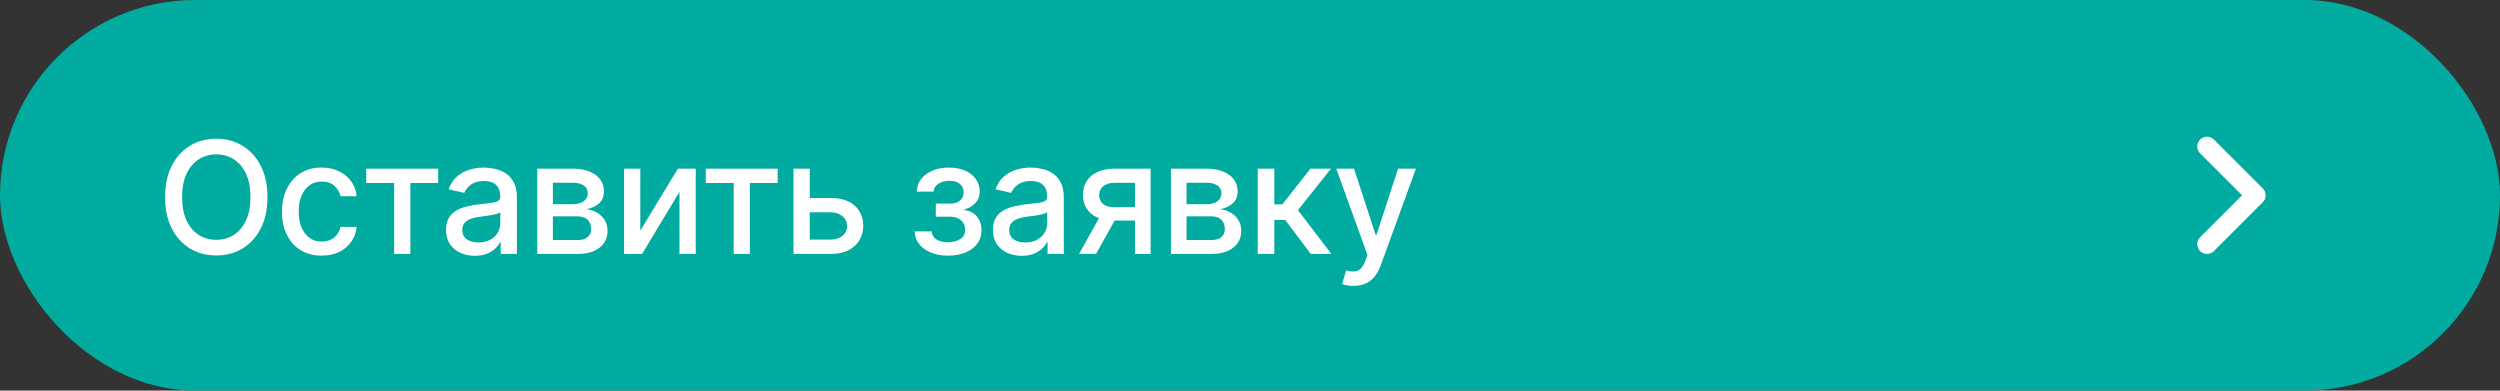
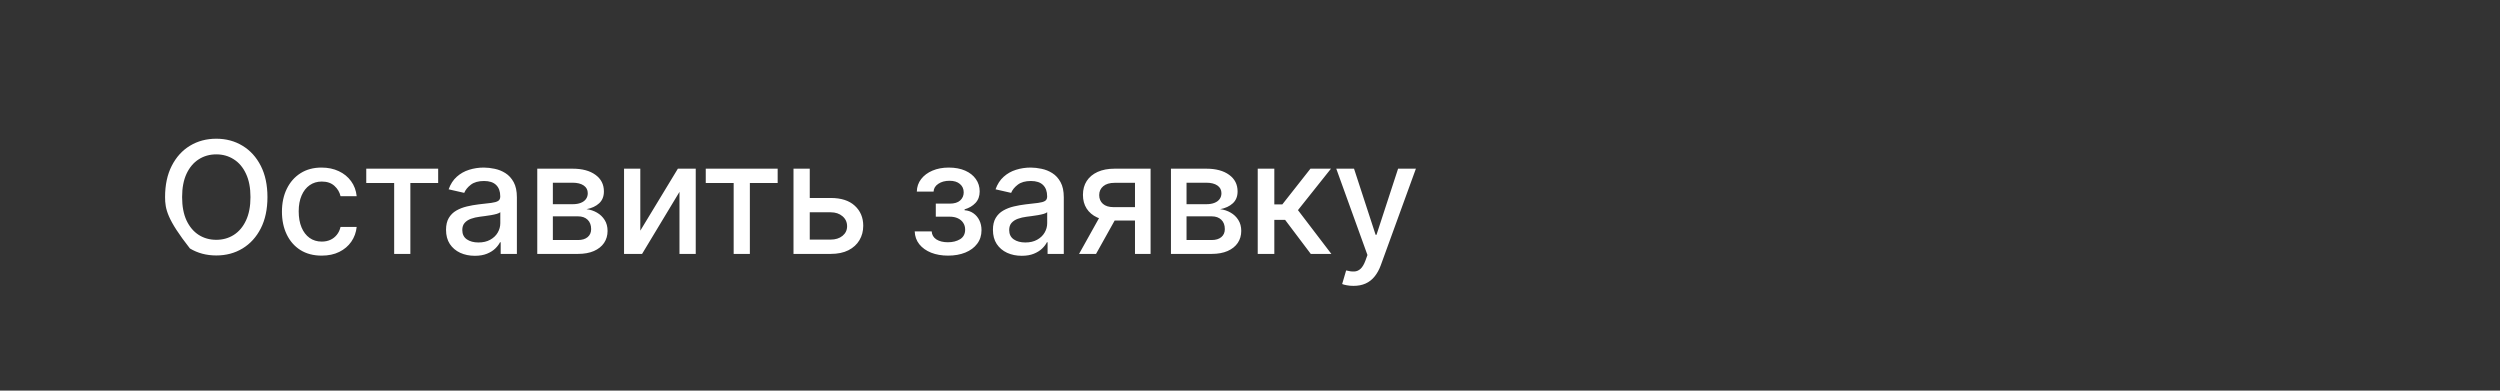
<svg xmlns="http://www.w3.org/2000/svg" width="384" height="60" viewBox="0 0 384 60" fill="none">
  <rect x="0" y="0" width="384" height="60" fill="#333333" stroke="none" />
-   <rect width="384" height="60" rx="30" fill="#02ABA0" />
-   <path d="M41.08 30.273C41.08 32.136 40.739 33.739 40.057 35.08C39.375 36.415 38.44 37.443 37.253 38.165C36.071 38.881 34.727 39.239 33.222 39.239C31.71 39.239 30.361 38.881 29.173 38.165C27.991 37.443 27.06 36.412 26.378 35.071C25.696 33.73 25.355 32.131 25.355 30.273C25.355 28.409 25.696 26.81 26.378 25.474C27.06 24.134 27.991 23.105 29.173 22.389C30.361 21.668 31.71 21.307 33.222 21.307C34.727 21.307 36.071 21.668 37.253 22.389C38.44 23.105 39.375 24.134 40.057 25.474C40.739 26.81 41.08 28.409 41.08 30.273ZM38.472 30.273C38.472 28.852 38.242 27.656 37.781 26.685C37.327 25.707 36.702 24.969 35.906 24.469C35.117 23.963 34.222 23.71 33.222 23.71C32.216 23.71 31.318 23.963 30.528 24.469C29.739 24.969 29.114 25.707 28.653 26.685C28.199 27.656 27.972 28.852 27.972 30.273C27.972 31.693 28.199 32.892 28.653 33.869C29.114 34.841 29.739 35.58 30.528 36.085C31.318 36.585 32.216 36.835 33.222 36.835C34.222 36.835 35.117 36.585 35.906 36.085C36.702 35.58 37.327 34.841 37.781 33.869C38.242 32.892 38.472 31.693 38.472 30.273ZM49.409 39.264C48.142 39.264 47.051 38.977 46.136 38.403C45.227 37.824 44.528 37.026 44.039 36.008C43.551 34.992 43.306 33.827 43.306 32.514C43.306 31.185 43.556 30.011 44.056 28.994C44.556 27.972 45.261 27.173 46.17 26.599C47.079 26.026 48.15 25.739 49.383 25.739C50.377 25.739 51.264 25.923 52.042 26.293C52.821 26.656 53.448 27.168 53.926 27.827C54.409 28.486 54.696 29.256 54.786 30.136H52.306C52.17 29.523 51.857 28.994 51.369 28.551C50.886 28.108 50.238 27.886 49.426 27.886C48.715 27.886 48.093 28.074 47.559 28.449C47.031 28.818 46.619 29.347 46.323 30.034C46.028 30.716 45.88 31.523 45.88 32.455C45.88 33.409 46.025 34.233 46.315 34.926C46.605 35.619 47.014 36.156 47.542 36.537C48.076 36.918 48.704 37.108 49.426 37.108C49.909 37.108 50.346 37.02 50.738 36.844C51.136 36.662 51.468 36.403 51.735 36.068C52.008 35.733 52.198 35.33 52.306 34.858H54.786C54.696 35.705 54.42 36.46 53.96 37.125C53.499 37.79 52.883 38.312 52.11 38.693C51.343 39.074 50.443 39.264 49.409 39.264ZM56.257 28.108V25.909H67.302V28.108H63.032V39H60.544V28.108H56.257ZM72.934 39.29C72.104 39.29 71.354 39.136 70.684 38.83C70.013 38.517 69.482 38.065 69.09 37.474C68.704 36.883 68.511 36.159 68.511 35.301C68.511 34.562 68.653 33.955 68.937 33.477C69.221 33 69.604 32.622 70.087 32.344C70.57 32.065 71.11 31.855 71.707 31.713C72.303 31.571 72.911 31.463 73.53 31.389C74.314 31.298 74.951 31.224 75.439 31.168C75.928 31.105 76.283 31.006 76.505 30.869C76.727 30.733 76.837 30.511 76.837 30.204V30.145C76.837 29.401 76.627 28.824 76.207 28.415C75.792 28.006 75.172 27.801 74.349 27.801C73.491 27.801 72.814 27.991 72.32 28.372C71.832 28.747 71.493 29.165 71.306 29.625L68.911 29.079C69.195 28.284 69.61 27.642 70.155 27.153C70.707 26.659 71.34 26.301 72.056 26.079C72.772 25.852 73.525 25.739 74.314 25.739C74.837 25.739 75.391 25.801 75.977 25.926C76.567 26.046 77.118 26.267 77.63 26.591C78.147 26.915 78.57 27.378 78.9 27.98C79.229 28.577 79.394 29.352 79.394 30.307V39H76.905V37.21H76.803C76.638 37.54 76.391 37.864 76.062 38.182C75.732 38.5 75.309 38.764 74.792 38.974C74.275 39.185 73.655 39.29 72.934 39.29ZM73.488 37.244C74.192 37.244 74.795 37.105 75.295 36.827C75.8 36.548 76.184 36.185 76.445 35.736C76.712 35.281 76.846 34.795 76.846 34.278V32.591C76.755 32.682 76.579 32.767 76.317 32.847C76.062 32.92 75.769 32.986 75.439 33.043C75.11 33.094 74.789 33.142 74.477 33.188C74.164 33.227 73.903 33.261 73.692 33.29C73.198 33.352 72.746 33.457 72.337 33.605C71.934 33.753 71.61 33.966 71.366 34.244C71.127 34.517 71.008 34.881 71.008 35.335C71.008 35.966 71.241 36.443 71.707 36.767C72.172 37.085 72.766 37.244 73.488 37.244ZM82.524 39V25.909H87.953C89.43 25.909 90.601 26.224 91.465 26.855C92.328 27.48 92.76 28.329 92.76 29.403C92.76 30.171 92.516 30.778 92.027 31.227C91.538 31.676 90.891 31.977 90.084 32.131C90.669 32.199 91.206 32.375 91.695 32.659C92.183 32.938 92.575 33.312 92.871 33.784C93.172 34.256 93.323 34.818 93.323 35.472C93.323 36.165 93.144 36.778 92.786 37.312C92.428 37.841 91.908 38.256 91.226 38.557C90.55 38.852 89.734 39 88.78 39H82.524ZM84.919 36.869H88.78C89.411 36.869 89.905 36.719 90.263 36.418C90.621 36.117 90.8 35.707 90.8 35.19C90.8 34.582 90.621 34.105 90.263 33.758C89.905 33.406 89.411 33.23 88.78 33.23H84.919V36.869ZM84.919 31.364H87.979C88.456 31.364 88.865 31.296 89.206 31.159C89.553 31.023 89.817 30.829 89.999 30.579C90.186 30.324 90.28 30.023 90.28 29.676C90.28 29.171 90.073 28.776 89.658 28.491C89.243 28.207 88.675 28.065 87.953 28.065H84.919V31.364ZM98.351 35.429L104.121 25.909H106.865V39H104.368V29.472L98.624 39H95.854V25.909H98.351V35.429ZM108.404 28.108V25.909H119.449V28.108H115.179V39H112.691V28.108H108.404ZM123.798 30.409H127.599C129.202 30.409 130.435 30.807 131.298 31.602C132.162 32.398 132.594 33.423 132.594 34.679C132.594 35.497 132.401 36.233 132.014 36.886C131.628 37.54 131.063 38.057 130.318 38.438C129.574 38.812 128.668 39 127.599 39H121.881V25.909H124.378V36.801H127.599C128.332 36.801 128.935 36.611 129.406 36.23C129.878 35.844 130.114 35.352 130.114 34.756C130.114 34.125 129.878 33.611 129.406 33.213C128.935 32.81 128.332 32.608 127.599 32.608H123.798V30.409ZM140.499 35.54H143.107C143.141 36.074 143.383 36.486 143.831 36.776C144.286 37.065 144.874 37.21 145.596 37.21C146.329 37.21 146.954 37.054 147.471 36.742C147.988 36.423 148.246 35.932 148.246 35.267C148.246 34.869 148.147 34.523 147.948 34.227C147.755 33.926 147.479 33.693 147.121 33.528C146.769 33.364 146.351 33.281 145.868 33.281H143.738V31.278H145.868C146.59 31.278 147.13 31.114 147.488 30.784C147.846 30.454 148.025 30.043 148.025 29.548C148.025 29.014 147.831 28.585 147.445 28.261C147.064 27.932 146.533 27.767 145.851 27.767C145.158 27.767 144.581 27.923 144.121 28.236C143.661 28.543 143.419 28.94 143.397 29.429H140.823C140.84 28.696 141.062 28.054 141.488 27.503C141.919 26.946 142.499 26.514 143.226 26.207C143.959 25.895 144.792 25.739 145.723 25.739C146.695 25.739 147.536 25.895 148.246 26.207C148.956 26.52 149.505 26.952 149.891 27.503C150.283 28.054 150.479 28.688 150.479 29.403C150.479 30.125 150.263 30.716 149.831 31.176C149.405 31.631 148.848 31.957 148.161 32.156V32.293C148.667 32.327 149.115 32.48 149.508 32.753C149.9 33.026 150.206 33.386 150.428 33.835C150.65 34.284 150.76 34.793 150.76 35.361C150.76 36.162 150.539 36.855 150.096 37.44C149.658 38.026 149.05 38.477 148.272 38.795C147.499 39.108 146.615 39.264 145.621 39.264C144.655 39.264 143.789 39.114 143.022 38.812C142.26 38.506 141.655 38.074 141.206 37.517C140.763 36.96 140.527 36.301 140.499 35.54ZM156.937 39.29C156.108 39.29 155.358 39.136 154.687 38.83C154.017 38.517 153.486 38.065 153.094 37.474C152.707 36.883 152.514 36.159 152.514 35.301C152.514 34.562 152.656 33.955 152.94 33.477C153.224 33 153.608 32.622 154.091 32.344C154.574 32.065 155.114 31.855 155.71 31.713C156.307 31.571 156.915 31.463 157.534 31.389C158.318 31.298 158.954 31.224 159.443 31.168C159.932 31.105 160.287 31.006 160.508 30.869C160.73 30.733 160.841 30.511 160.841 30.204V30.145C160.841 29.401 160.631 28.824 160.21 28.415C159.795 28.006 159.176 27.801 158.352 27.801C157.494 27.801 156.818 27.991 156.324 28.372C155.835 28.747 155.497 29.165 155.31 29.625L152.915 29.079C153.199 28.284 153.614 27.642 154.159 27.153C154.71 26.659 155.344 26.301 156.06 26.079C156.775 25.852 157.528 25.739 158.318 25.739C158.841 25.739 159.395 25.801 159.98 25.926C160.571 26.046 161.122 26.267 161.633 26.591C162.15 26.915 162.574 27.378 162.903 27.98C163.233 28.577 163.398 29.352 163.398 30.307V39H160.909V37.21H160.807C160.642 37.54 160.395 37.864 160.065 38.182C159.736 38.5 159.312 38.764 158.795 38.974C158.278 39.185 157.659 39.29 156.937 39.29ZM157.491 37.244C158.196 37.244 158.798 37.105 159.298 36.827C159.804 36.548 160.187 36.185 160.449 35.736C160.716 35.281 160.849 34.795 160.849 34.278V32.591C160.758 32.682 160.582 32.767 160.321 32.847C160.065 32.92 159.773 32.986 159.443 33.043C159.114 33.094 158.793 33.142 158.48 33.188C158.168 33.227 157.906 33.261 157.696 33.29C157.202 33.352 156.75 33.457 156.341 33.605C155.937 33.753 155.614 33.966 155.369 34.244C155.131 34.517 155.011 34.881 155.011 35.335C155.011 35.966 155.244 36.443 155.71 36.767C156.176 37.085 156.77 37.244 157.491 37.244ZM174.335 39V28.082H171.198C170.454 28.082 169.874 28.256 169.46 28.602C169.045 28.949 168.837 29.403 168.837 29.966C168.837 30.523 169.028 30.972 169.408 31.312C169.795 31.648 170.335 31.815 171.028 31.815H175.076V33.878H171.028C170.062 33.878 169.227 33.719 168.522 33.401C167.823 33.077 167.283 32.619 166.903 32.028C166.528 31.438 166.34 30.739 166.34 29.932C166.34 29.108 166.533 28.398 166.92 27.801C167.312 27.199 167.872 26.733 168.599 26.403C169.332 26.074 170.198 25.909 171.198 25.909H176.73V39H174.335ZM165.744 39L169.434 32.386H172.042L168.352 39H165.744ZM179.858 39V25.909H185.287C186.764 25.909 187.934 26.224 188.798 26.855C189.662 27.48 190.093 28.329 190.093 29.403C190.093 30.171 189.849 30.778 189.36 31.227C188.872 31.676 188.224 31.977 187.417 32.131C188.002 32.199 188.539 32.375 189.028 32.659C189.517 32.938 189.909 33.312 190.204 33.784C190.505 34.256 190.656 34.818 190.656 35.472C190.656 36.165 190.477 36.778 190.119 37.312C189.761 37.841 189.241 38.256 188.559 38.557C187.883 38.852 187.068 39 186.113 39H179.858ZM182.252 36.869H186.113C186.744 36.869 187.238 36.719 187.596 36.418C187.954 36.117 188.133 35.707 188.133 35.19C188.133 34.582 187.954 34.105 187.596 33.758C187.238 33.406 186.744 33.23 186.113 33.23H182.252V36.869ZM182.252 31.364H185.312C185.789 31.364 186.198 31.296 186.539 31.159C186.886 31.023 187.15 30.829 187.332 30.579C187.52 30.324 187.613 30.023 187.613 29.676C187.613 29.171 187.406 28.776 186.991 28.491C186.576 28.207 186.008 28.065 185.287 28.065H182.252V31.364ZM193.187 39V25.909H195.736V31.398H196.963L201.284 25.909H204.437L199.366 32.276L204.497 39H201.335L197.389 33.767H195.736V39H193.187ZM207.893 43.909C207.513 43.909 207.166 43.878 206.854 43.815C206.541 43.758 206.308 43.696 206.155 43.628L206.768 41.54C207.234 41.665 207.649 41.719 208.013 41.702C208.376 41.685 208.697 41.548 208.976 41.293C209.26 41.037 209.51 40.619 209.726 40.04L210.041 39.17L205.251 25.909H207.979L211.294 36.068H211.43L214.746 25.909H217.482L212.087 40.747C211.837 41.429 211.518 42.006 211.132 42.477C210.746 42.955 210.286 43.312 209.751 43.551C209.217 43.79 208.598 43.909 207.893 43.909Z" fill="white" />
-   <path d="M339 37.5L346.5 30L339 22.5" stroke="white" stroke-width="3" stroke-linecap="round" stroke-linejoin="round" />
+   <path d="M41.08 30.273C41.08 32.136 40.739 33.739 40.057 35.08C39.375 36.415 38.44 37.443 37.253 38.165C36.071 38.881 34.727 39.239 33.222 39.239C31.71 39.239 30.361 38.881 29.173 38.165C25.696 33.73 25.355 32.131 25.355 30.273C25.355 28.409 25.696 26.81 26.378 25.474C27.06 24.134 27.991 23.105 29.173 22.389C30.361 21.668 31.71 21.307 33.222 21.307C34.727 21.307 36.071 21.668 37.253 22.389C38.44 23.105 39.375 24.134 40.057 25.474C40.739 26.81 41.08 28.409 41.08 30.273ZM38.472 30.273C38.472 28.852 38.242 27.656 37.781 26.685C37.327 25.707 36.702 24.969 35.906 24.469C35.117 23.963 34.222 23.71 33.222 23.71C32.216 23.71 31.318 23.963 30.528 24.469C29.739 24.969 29.114 25.707 28.653 26.685C28.199 27.656 27.972 28.852 27.972 30.273C27.972 31.693 28.199 32.892 28.653 33.869C29.114 34.841 29.739 35.58 30.528 36.085C31.318 36.585 32.216 36.835 33.222 36.835C34.222 36.835 35.117 36.585 35.906 36.085C36.702 35.58 37.327 34.841 37.781 33.869C38.242 32.892 38.472 31.693 38.472 30.273ZM49.409 39.264C48.142 39.264 47.051 38.977 46.136 38.403C45.227 37.824 44.528 37.026 44.039 36.008C43.551 34.992 43.306 33.827 43.306 32.514C43.306 31.185 43.556 30.011 44.056 28.994C44.556 27.972 45.261 27.173 46.17 26.599C47.079 26.026 48.15 25.739 49.383 25.739C50.377 25.739 51.264 25.923 52.042 26.293C52.821 26.656 53.448 27.168 53.926 27.827C54.409 28.486 54.696 29.256 54.786 30.136H52.306C52.17 29.523 51.857 28.994 51.369 28.551C50.886 28.108 50.238 27.886 49.426 27.886C48.715 27.886 48.093 28.074 47.559 28.449C47.031 28.818 46.619 29.347 46.323 30.034C46.028 30.716 45.88 31.523 45.88 32.455C45.88 33.409 46.025 34.233 46.315 34.926C46.605 35.619 47.014 36.156 47.542 36.537C48.076 36.918 48.704 37.108 49.426 37.108C49.909 37.108 50.346 37.02 50.738 36.844C51.136 36.662 51.468 36.403 51.735 36.068C52.008 35.733 52.198 35.33 52.306 34.858H54.786C54.696 35.705 54.42 36.46 53.96 37.125C53.499 37.79 52.883 38.312 52.11 38.693C51.343 39.074 50.443 39.264 49.409 39.264ZM56.257 28.108V25.909H67.302V28.108H63.032V39H60.544V28.108H56.257ZM72.934 39.29C72.104 39.29 71.354 39.136 70.684 38.83C70.013 38.517 69.482 38.065 69.09 37.474C68.704 36.883 68.511 36.159 68.511 35.301C68.511 34.562 68.653 33.955 68.937 33.477C69.221 33 69.604 32.622 70.087 32.344C70.57 32.065 71.11 31.855 71.707 31.713C72.303 31.571 72.911 31.463 73.53 31.389C74.314 31.298 74.951 31.224 75.439 31.168C75.928 31.105 76.283 31.006 76.505 30.869C76.727 30.733 76.837 30.511 76.837 30.204V30.145C76.837 29.401 76.627 28.824 76.207 28.415C75.792 28.006 75.172 27.801 74.349 27.801C73.491 27.801 72.814 27.991 72.32 28.372C71.832 28.747 71.493 29.165 71.306 29.625L68.911 29.079C69.195 28.284 69.61 27.642 70.155 27.153C70.707 26.659 71.34 26.301 72.056 26.079C72.772 25.852 73.525 25.739 74.314 25.739C74.837 25.739 75.391 25.801 75.977 25.926C76.567 26.046 77.118 26.267 77.63 26.591C78.147 26.915 78.57 27.378 78.9 27.98C79.229 28.577 79.394 29.352 79.394 30.307V39H76.905V37.21H76.803C76.638 37.54 76.391 37.864 76.062 38.182C75.732 38.5 75.309 38.764 74.792 38.974C74.275 39.185 73.655 39.29 72.934 39.29ZM73.488 37.244C74.192 37.244 74.795 37.105 75.295 36.827C75.8 36.548 76.184 36.185 76.445 35.736C76.712 35.281 76.846 34.795 76.846 34.278V32.591C76.755 32.682 76.579 32.767 76.317 32.847C76.062 32.92 75.769 32.986 75.439 33.043C75.11 33.094 74.789 33.142 74.477 33.188C74.164 33.227 73.903 33.261 73.692 33.29C73.198 33.352 72.746 33.457 72.337 33.605C71.934 33.753 71.61 33.966 71.366 34.244C71.127 34.517 71.008 34.881 71.008 35.335C71.008 35.966 71.241 36.443 71.707 36.767C72.172 37.085 72.766 37.244 73.488 37.244ZM82.524 39V25.909H87.953C89.43 25.909 90.601 26.224 91.465 26.855C92.328 27.48 92.76 28.329 92.76 29.403C92.76 30.171 92.516 30.778 92.027 31.227C91.538 31.676 90.891 31.977 90.084 32.131C90.669 32.199 91.206 32.375 91.695 32.659C92.183 32.938 92.575 33.312 92.871 33.784C93.172 34.256 93.323 34.818 93.323 35.472C93.323 36.165 93.144 36.778 92.786 37.312C92.428 37.841 91.908 38.256 91.226 38.557C90.55 38.852 89.734 39 88.78 39H82.524ZM84.919 36.869H88.78C89.411 36.869 89.905 36.719 90.263 36.418C90.621 36.117 90.8 35.707 90.8 35.19C90.8 34.582 90.621 34.105 90.263 33.758C89.905 33.406 89.411 33.23 88.78 33.23H84.919V36.869ZM84.919 31.364H87.979C88.456 31.364 88.865 31.296 89.206 31.159C89.553 31.023 89.817 30.829 89.999 30.579C90.186 30.324 90.28 30.023 90.28 29.676C90.28 29.171 90.073 28.776 89.658 28.491C89.243 28.207 88.675 28.065 87.953 28.065H84.919V31.364ZM98.351 35.429L104.121 25.909H106.865V39H104.368V29.472L98.624 39H95.854V25.909H98.351V35.429ZM108.404 28.108V25.909H119.449V28.108H115.179V39H112.691V28.108H108.404ZM123.798 30.409H127.599C129.202 30.409 130.435 30.807 131.298 31.602C132.162 32.398 132.594 33.423 132.594 34.679C132.594 35.497 132.401 36.233 132.014 36.886C131.628 37.54 131.063 38.057 130.318 38.438C129.574 38.812 128.668 39 127.599 39H121.881V25.909H124.378V36.801H127.599C128.332 36.801 128.935 36.611 129.406 36.23C129.878 35.844 130.114 35.352 130.114 34.756C130.114 34.125 129.878 33.611 129.406 33.213C128.935 32.81 128.332 32.608 127.599 32.608H123.798V30.409ZM140.499 35.54H143.107C143.141 36.074 143.383 36.486 143.831 36.776C144.286 37.065 144.874 37.21 145.596 37.21C146.329 37.21 146.954 37.054 147.471 36.742C147.988 36.423 148.246 35.932 148.246 35.267C148.246 34.869 148.147 34.523 147.948 34.227C147.755 33.926 147.479 33.693 147.121 33.528C146.769 33.364 146.351 33.281 145.868 33.281H143.738V31.278H145.868C146.59 31.278 147.13 31.114 147.488 30.784C147.846 30.454 148.025 30.043 148.025 29.548C148.025 29.014 147.831 28.585 147.445 28.261C147.064 27.932 146.533 27.767 145.851 27.767C145.158 27.767 144.581 27.923 144.121 28.236C143.661 28.543 143.419 28.94 143.397 29.429H140.823C140.84 28.696 141.062 28.054 141.488 27.503C141.919 26.946 142.499 26.514 143.226 26.207C143.959 25.895 144.792 25.739 145.723 25.739C146.695 25.739 147.536 25.895 148.246 26.207C148.956 26.52 149.505 26.952 149.891 27.503C150.283 28.054 150.479 28.688 150.479 29.403C150.479 30.125 150.263 30.716 149.831 31.176C149.405 31.631 148.848 31.957 148.161 32.156V32.293C148.667 32.327 149.115 32.48 149.508 32.753C149.9 33.026 150.206 33.386 150.428 33.835C150.65 34.284 150.76 34.793 150.76 35.361C150.76 36.162 150.539 36.855 150.096 37.44C149.658 38.026 149.05 38.477 148.272 38.795C147.499 39.108 146.615 39.264 145.621 39.264C144.655 39.264 143.789 39.114 143.022 38.812C142.26 38.506 141.655 38.074 141.206 37.517C140.763 36.96 140.527 36.301 140.499 35.54ZM156.937 39.29C156.108 39.29 155.358 39.136 154.687 38.83C154.017 38.517 153.486 38.065 153.094 37.474C152.707 36.883 152.514 36.159 152.514 35.301C152.514 34.562 152.656 33.955 152.94 33.477C153.224 33 153.608 32.622 154.091 32.344C154.574 32.065 155.114 31.855 155.71 31.713C156.307 31.571 156.915 31.463 157.534 31.389C158.318 31.298 158.954 31.224 159.443 31.168C159.932 31.105 160.287 31.006 160.508 30.869C160.73 30.733 160.841 30.511 160.841 30.204V30.145C160.841 29.401 160.631 28.824 160.21 28.415C159.795 28.006 159.176 27.801 158.352 27.801C157.494 27.801 156.818 27.991 156.324 28.372C155.835 28.747 155.497 29.165 155.31 29.625L152.915 29.079C153.199 28.284 153.614 27.642 154.159 27.153C154.71 26.659 155.344 26.301 156.06 26.079C156.775 25.852 157.528 25.739 158.318 25.739C158.841 25.739 159.395 25.801 159.98 25.926C160.571 26.046 161.122 26.267 161.633 26.591C162.15 26.915 162.574 27.378 162.903 27.98C163.233 28.577 163.398 29.352 163.398 30.307V39H160.909V37.21H160.807C160.642 37.54 160.395 37.864 160.065 38.182C159.736 38.5 159.312 38.764 158.795 38.974C158.278 39.185 157.659 39.29 156.937 39.29ZM157.491 37.244C158.196 37.244 158.798 37.105 159.298 36.827C159.804 36.548 160.187 36.185 160.449 35.736C160.716 35.281 160.849 34.795 160.849 34.278V32.591C160.758 32.682 160.582 32.767 160.321 32.847C160.065 32.92 159.773 32.986 159.443 33.043C159.114 33.094 158.793 33.142 158.48 33.188C158.168 33.227 157.906 33.261 157.696 33.29C157.202 33.352 156.75 33.457 156.341 33.605C155.937 33.753 155.614 33.966 155.369 34.244C155.131 34.517 155.011 34.881 155.011 35.335C155.011 35.966 155.244 36.443 155.71 36.767C156.176 37.085 156.77 37.244 157.491 37.244ZM174.335 39V28.082H171.198C170.454 28.082 169.874 28.256 169.46 28.602C169.045 28.949 168.837 29.403 168.837 29.966C168.837 30.523 169.028 30.972 169.408 31.312C169.795 31.648 170.335 31.815 171.028 31.815H175.076V33.878H171.028C170.062 33.878 169.227 33.719 168.522 33.401C167.823 33.077 167.283 32.619 166.903 32.028C166.528 31.438 166.34 30.739 166.34 29.932C166.34 29.108 166.533 28.398 166.92 27.801C167.312 27.199 167.872 26.733 168.599 26.403C169.332 26.074 170.198 25.909 171.198 25.909H176.73V39H174.335ZM165.744 39L169.434 32.386H172.042L168.352 39H165.744ZM179.858 39V25.909H185.287C186.764 25.909 187.934 26.224 188.798 26.855C189.662 27.48 190.093 28.329 190.093 29.403C190.093 30.171 189.849 30.778 189.36 31.227C188.872 31.676 188.224 31.977 187.417 32.131C188.002 32.199 188.539 32.375 189.028 32.659C189.517 32.938 189.909 33.312 190.204 33.784C190.505 34.256 190.656 34.818 190.656 35.472C190.656 36.165 190.477 36.778 190.119 37.312C189.761 37.841 189.241 38.256 188.559 38.557C187.883 38.852 187.068 39 186.113 39H179.858ZM182.252 36.869H186.113C186.744 36.869 187.238 36.719 187.596 36.418C187.954 36.117 188.133 35.707 188.133 35.19C188.133 34.582 187.954 34.105 187.596 33.758C187.238 33.406 186.744 33.23 186.113 33.23H182.252V36.869ZM182.252 31.364H185.312C185.789 31.364 186.198 31.296 186.539 31.159C186.886 31.023 187.15 30.829 187.332 30.579C187.52 30.324 187.613 30.023 187.613 29.676C187.613 29.171 187.406 28.776 186.991 28.491C186.576 28.207 186.008 28.065 185.287 28.065H182.252V31.364ZM193.187 39V25.909H195.736V31.398H196.963L201.284 25.909H204.437L199.366 32.276L204.497 39H201.335L197.389 33.767H195.736V39H193.187ZM207.893 43.909C207.513 43.909 207.166 43.878 206.854 43.815C206.541 43.758 206.308 43.696 206.155 43.628L206.768 41.54C207.234 41.665 207.649 41.719 208.013 41.702C208.376 41.685 208.697 41.548 208.976 41.293C209.26 41.037 209.51 40.619 209.726 40.04L210.041 39.17L205.251 25.909H207.979L211.294 36.068H211.43L214.746 25.909H217.482L212.087 40.747C211.837 41.429 211.518 42.006 211.132 42.477C210.746 42.955 210.286 43.312 209.751 43.551C209.217 43.79 208.598 43.909 207.893 43.909Z" fill="white" />
</svg>